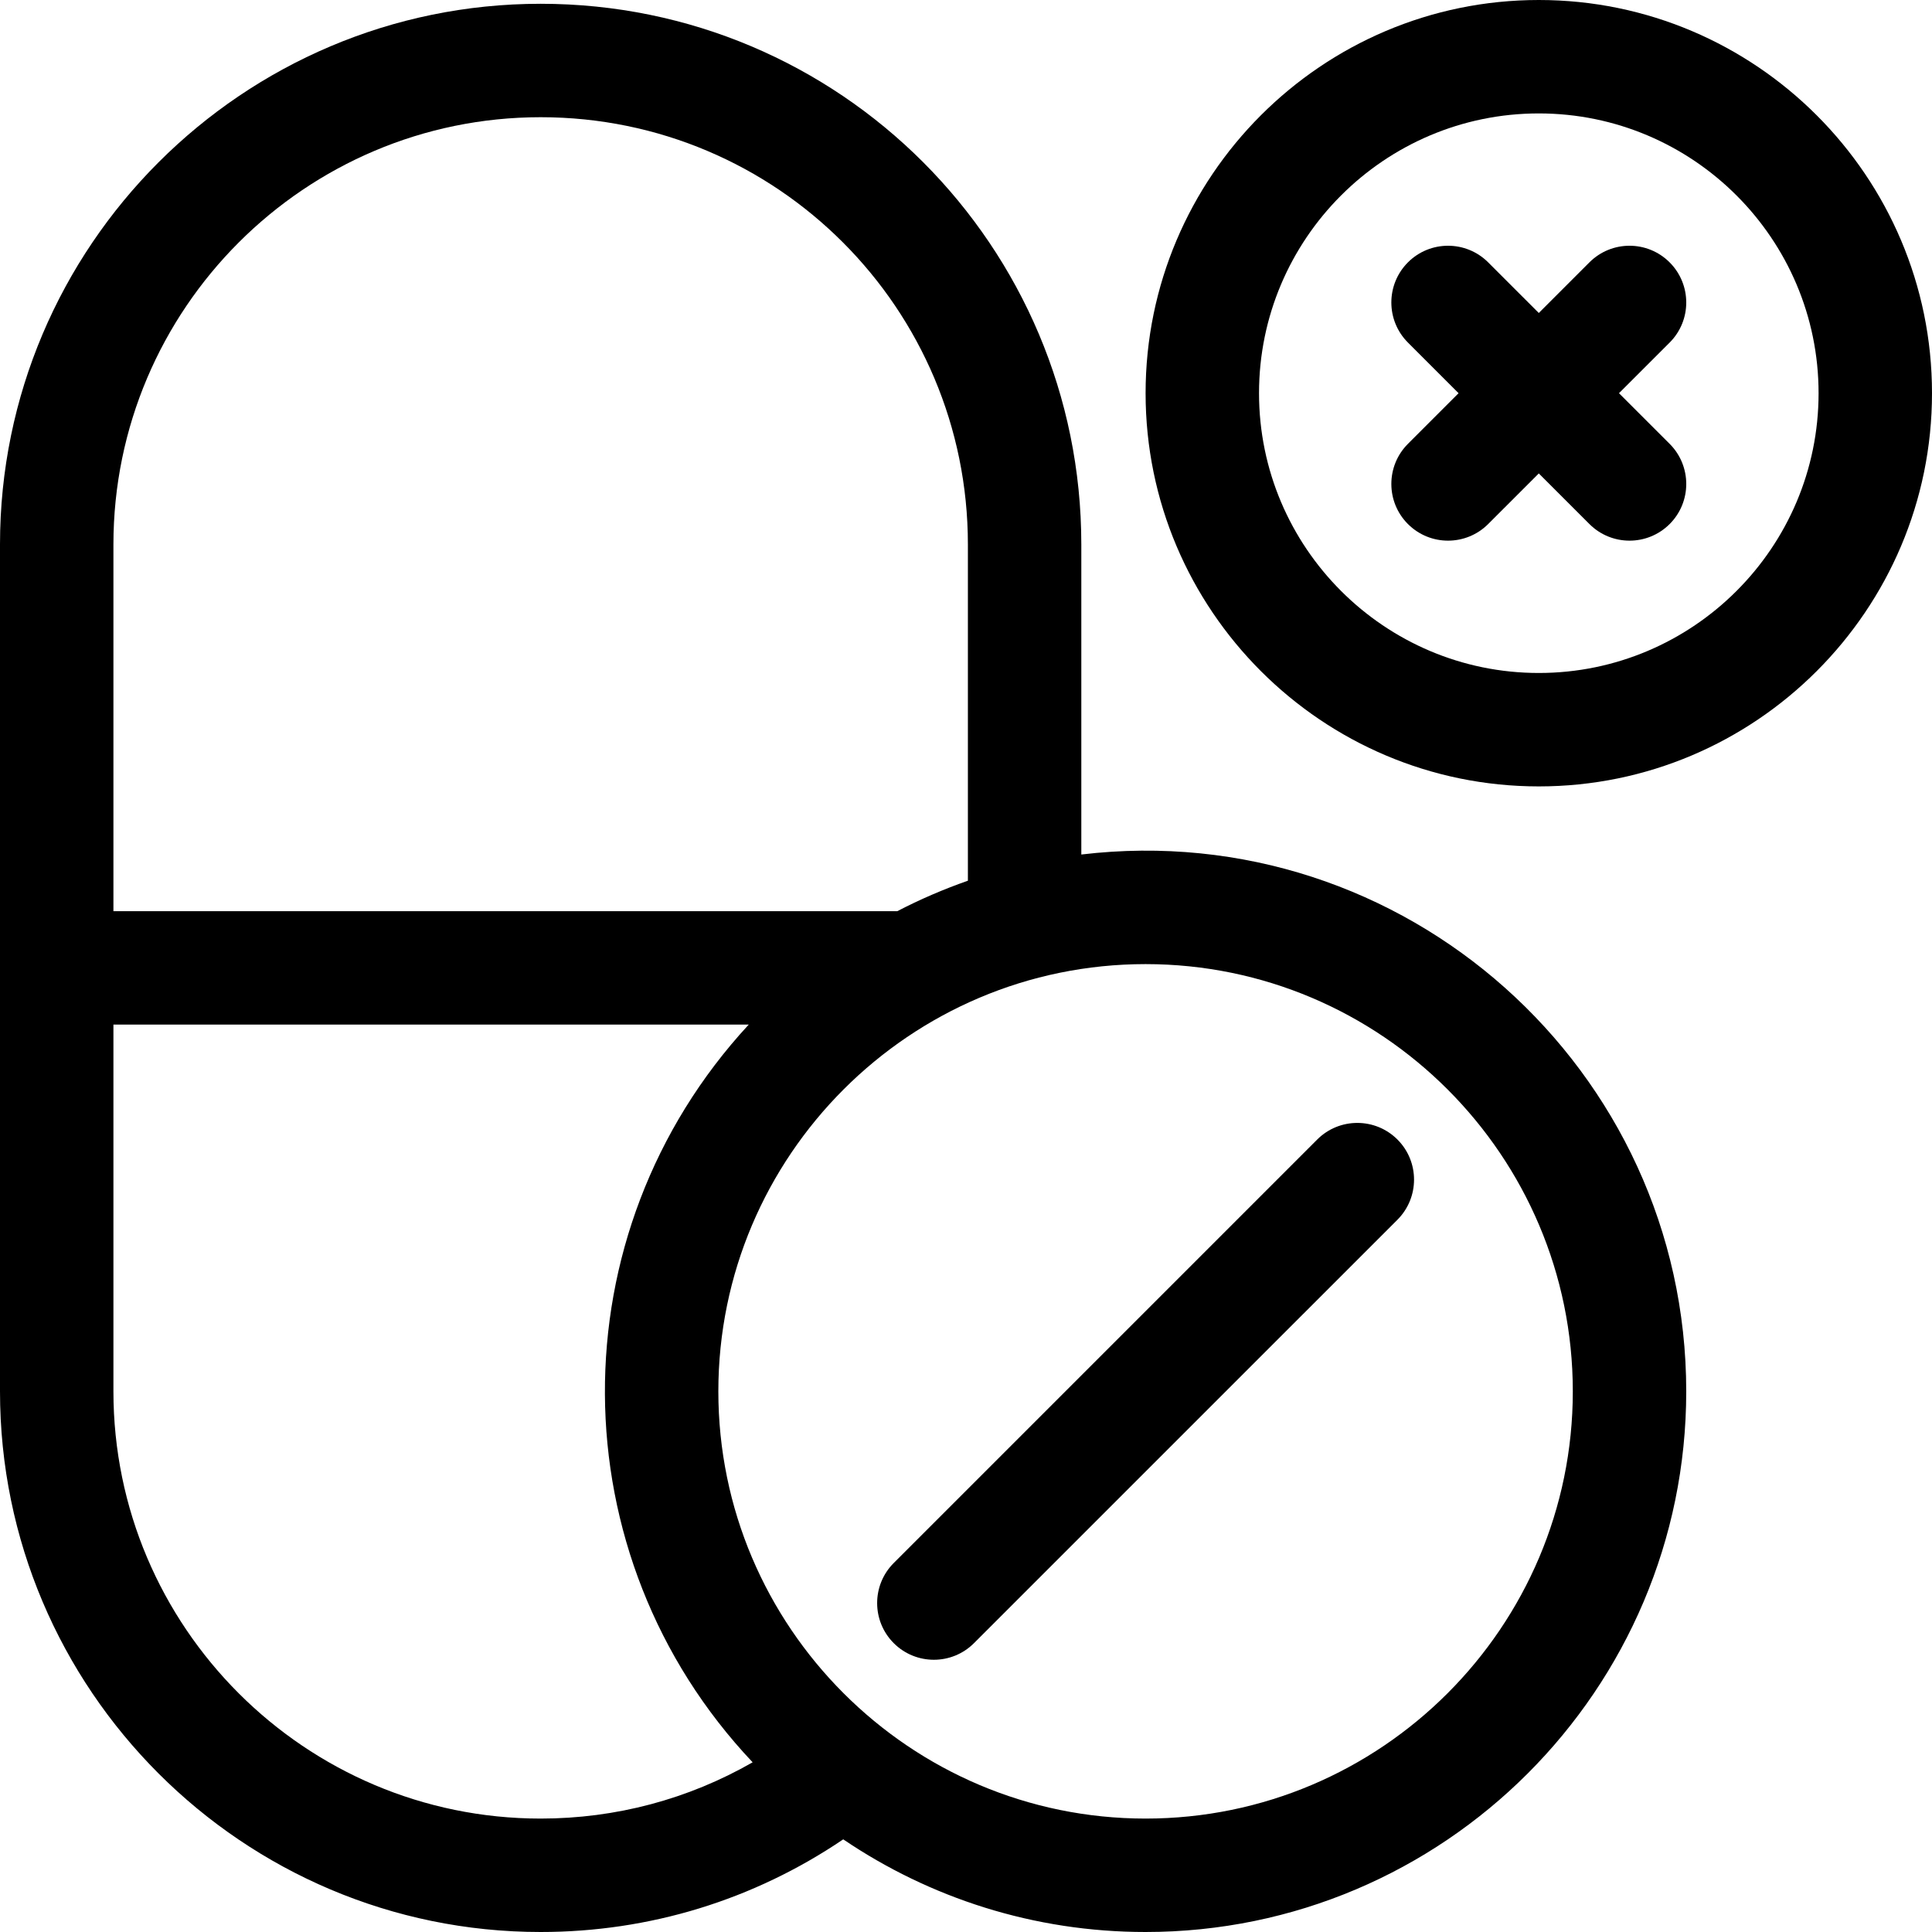
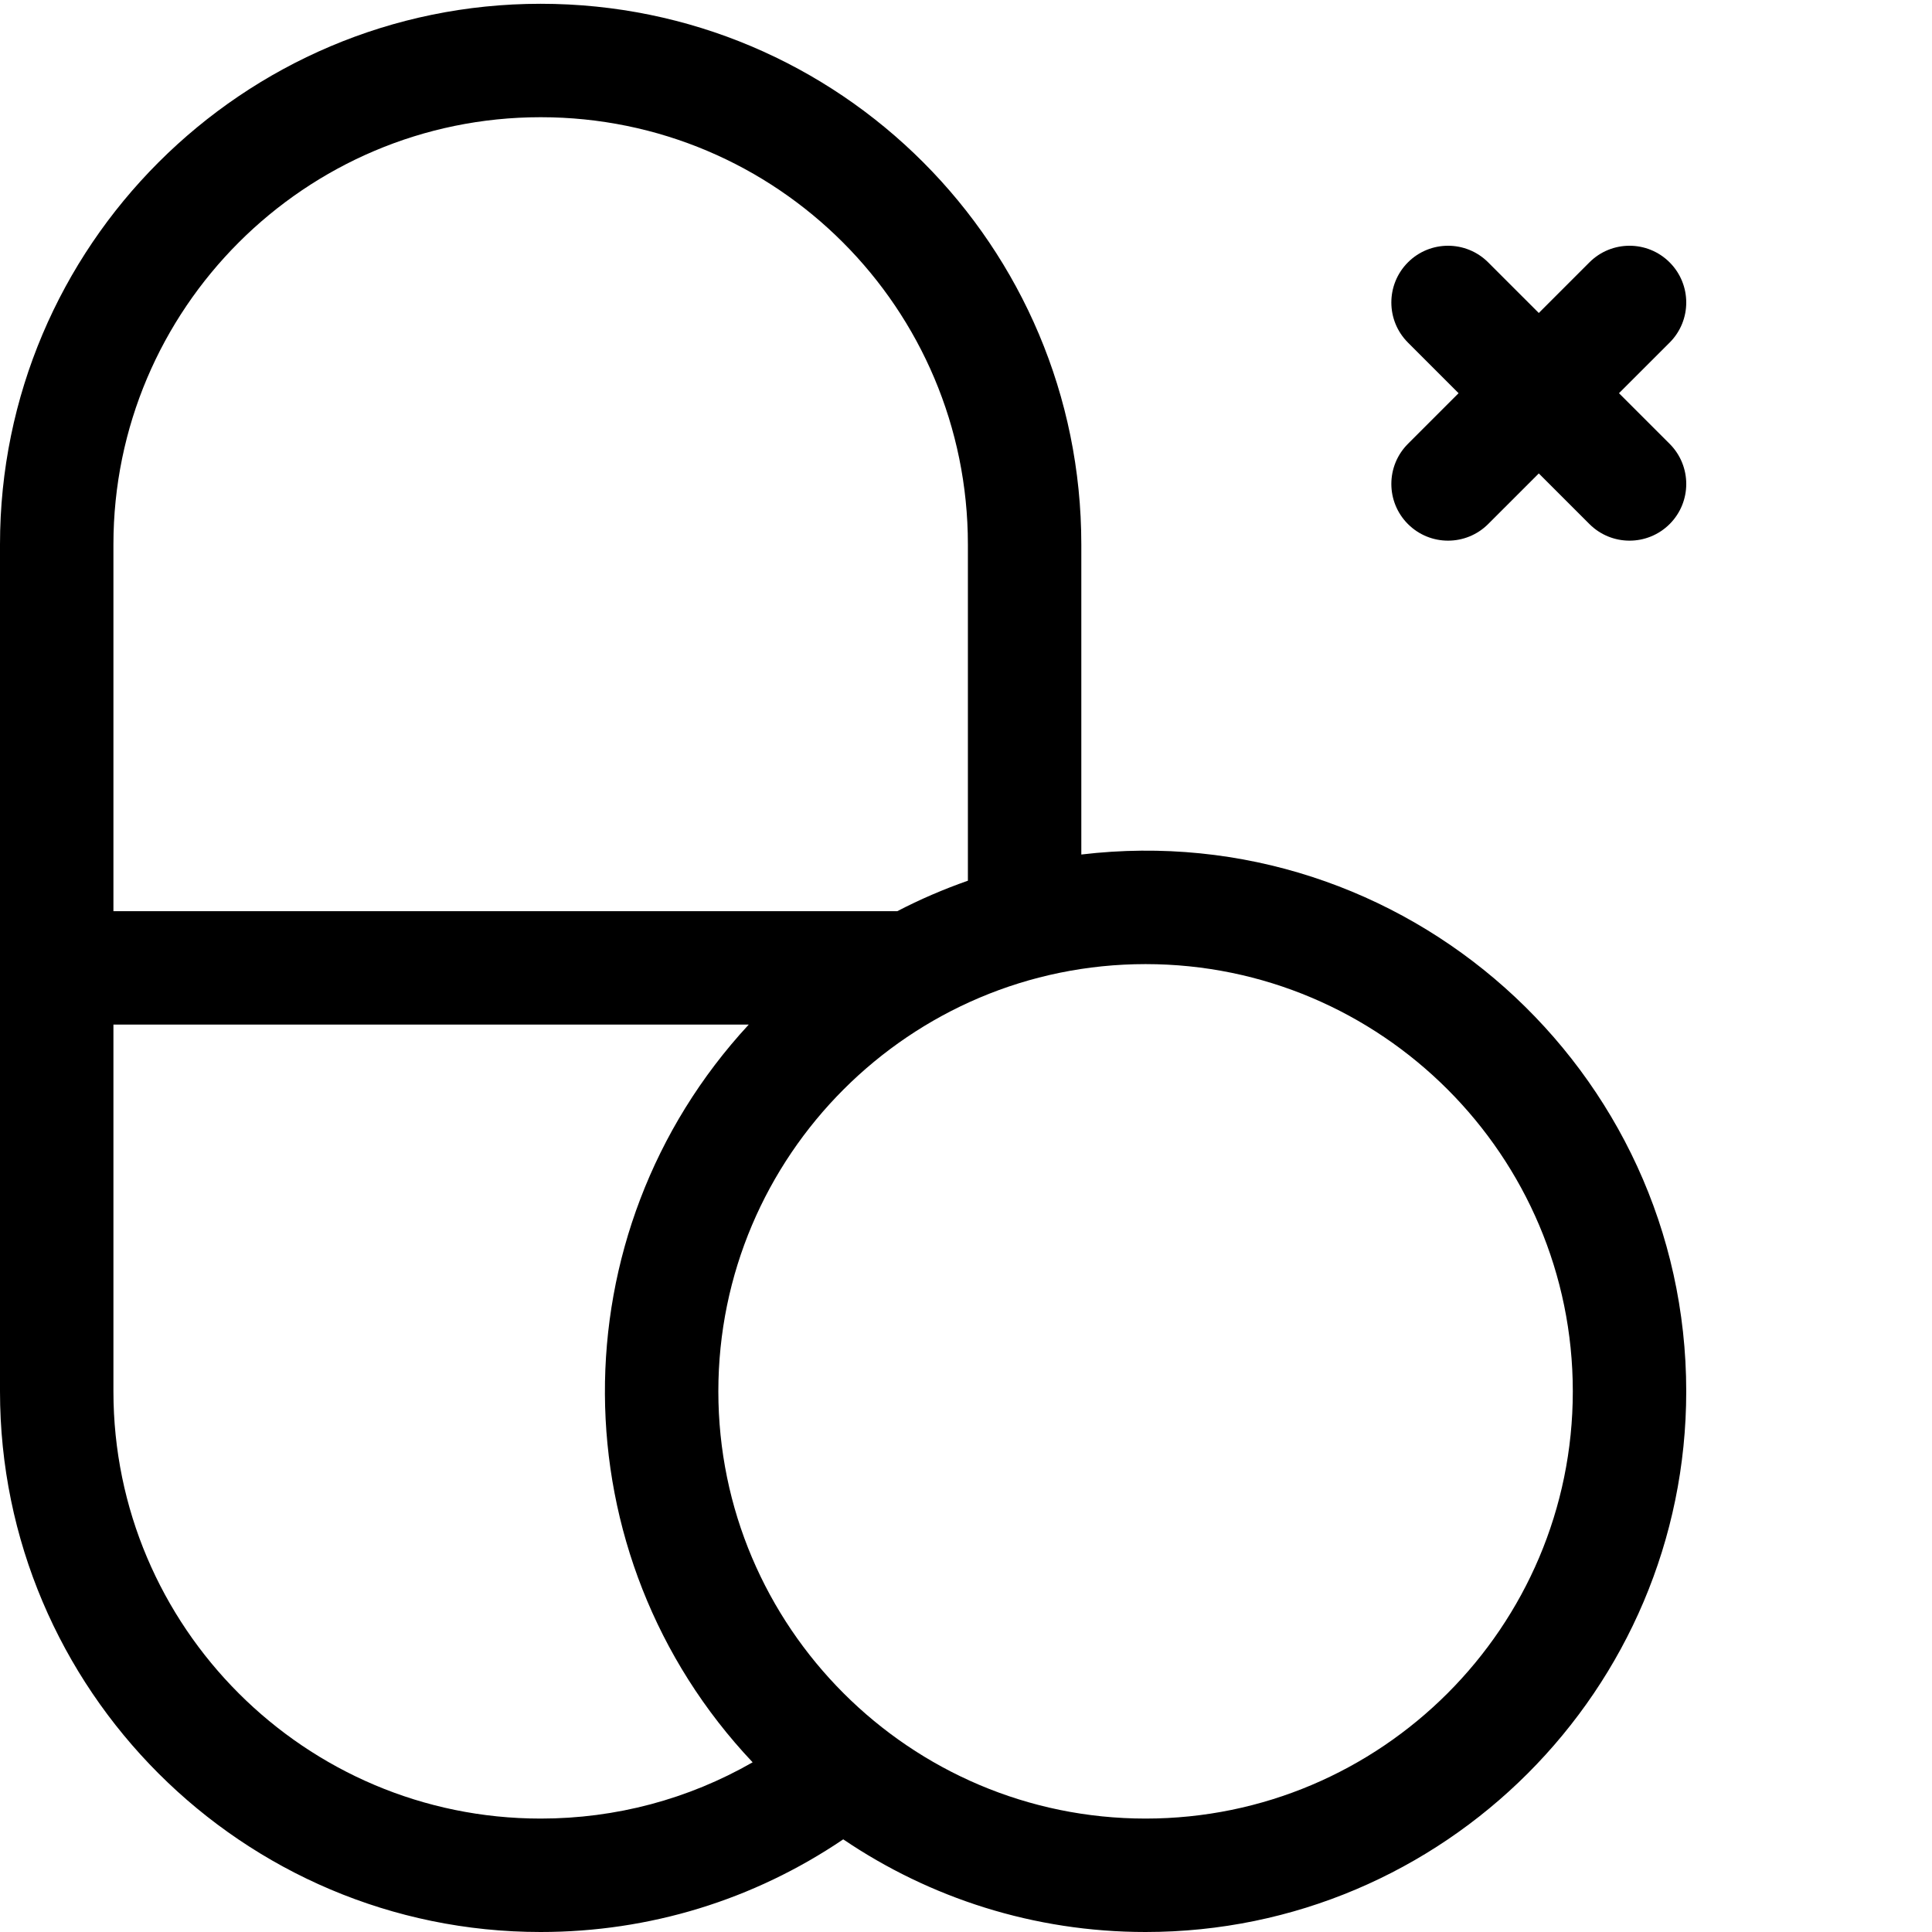
<svg xmlns="http://www.w3.org/2000/svg" width="48" height="48" viewBox="0 0 48 48" fill="none">
  <g clip-path="url(#clip0_227_5272)">
    <path d="M26.865 21.23V13.527C26.865 6.118 20.87 0.094 13.432 0.094C6.026 0.094 0 6.12 0 13.527V34.568C0 41.974 6.026 48 13.432 48C16.135 48 18.725 47.204 20.95 45.698C23.095 47.151 25.681 48 28.462 48C35.869 48 41.894 41.974 41.894 34.568C41.894 26.573 34.898 20.275 26.865 21.23ZM13.432 2.912C19.309 2.912 24.047 7.672 24.047 13.527V21.881C23.442 22.093 22.855 22.346 22.293 22.638H2.818V13.527C2.818 7.674 7.58 2.912 13.432 2.912ZM2.818 34.568V25.456H18.602C13.801 30.648 13.843 38.643 18.699 43.784C17.101 44.7 15.301 45.182 13.432 45.182C7.58 45.182 2.818 40.42 2.818 34.568ZM28.462 45.182C22.609 45.182 17.847 40.42 17.847 34.568C17.847 28.715 22.609 23.953 28.462 23.953C34.315 23.953 39.076 28.715 39.076 34.568C39.076 40.42 34.315 45.182 28.462 45.182Z" fill="black" />
-     <path d="M32.726 28.311L22.205 38.832C21.655 39.382 21.655 40.274 22.205 40.824C22.756 41.374 23.648 41.374 24.198 40.824L34.719 30.304C35.269 29.753 35.269 28.861 34.719 28.311C34.168 27.761 33.276 27.761 32.726 28.311Z" fill="black" />
-     <path d="M38.231 0C32.844 0 28.462 4.382 28.462 9.769C28.462 15.156 32.844 19.538 38.231 19.538C43.618 19.538 48 15.156 48 9.769C48 4.382 43.618 0 38.231 0ZM38.231 16.72C34.398 16.72 31.28 13.602 31.28 9.769C31.28 5.936 34.398 2.818 38.231 2.818C42.064 2.818 45.182 5.936 45.182 9.769C45.182 13.602 42.064 16.72 38.231 16.72Z" fill="black" />
    <path d="M41.481 6.518C40.931 5.968 40.039 5.968 39.489 6.518L38.231 7.776L36.973 6.518C36.422 5.968 35.53 5.968 34.98 6.518C34.43 7.069 34.43 7.961 34.98 8.511L36.238 9.769L34.98 11.027C34.43 11.577 34.43 12.47 34.98 13.02C35.53 13.57 36.422 13.57 36.973 13.02L38.231 11.762L39.489 13.02C40.039 13.57 40.931 13.57 41.482 13.02C42.032 12.47 42.032 11.578 41.482 11.027L40.223 9.769L41.482 8.511C42.032 7.961 42.032 7.069 41.481 6.518Z" fill="black" />
  </g>
  <defs>
    <clipPath id="clip0_227_5272">
      <rect width="48" height="48" fill="white" />
    </clipPath>
  </defs>
</svg>